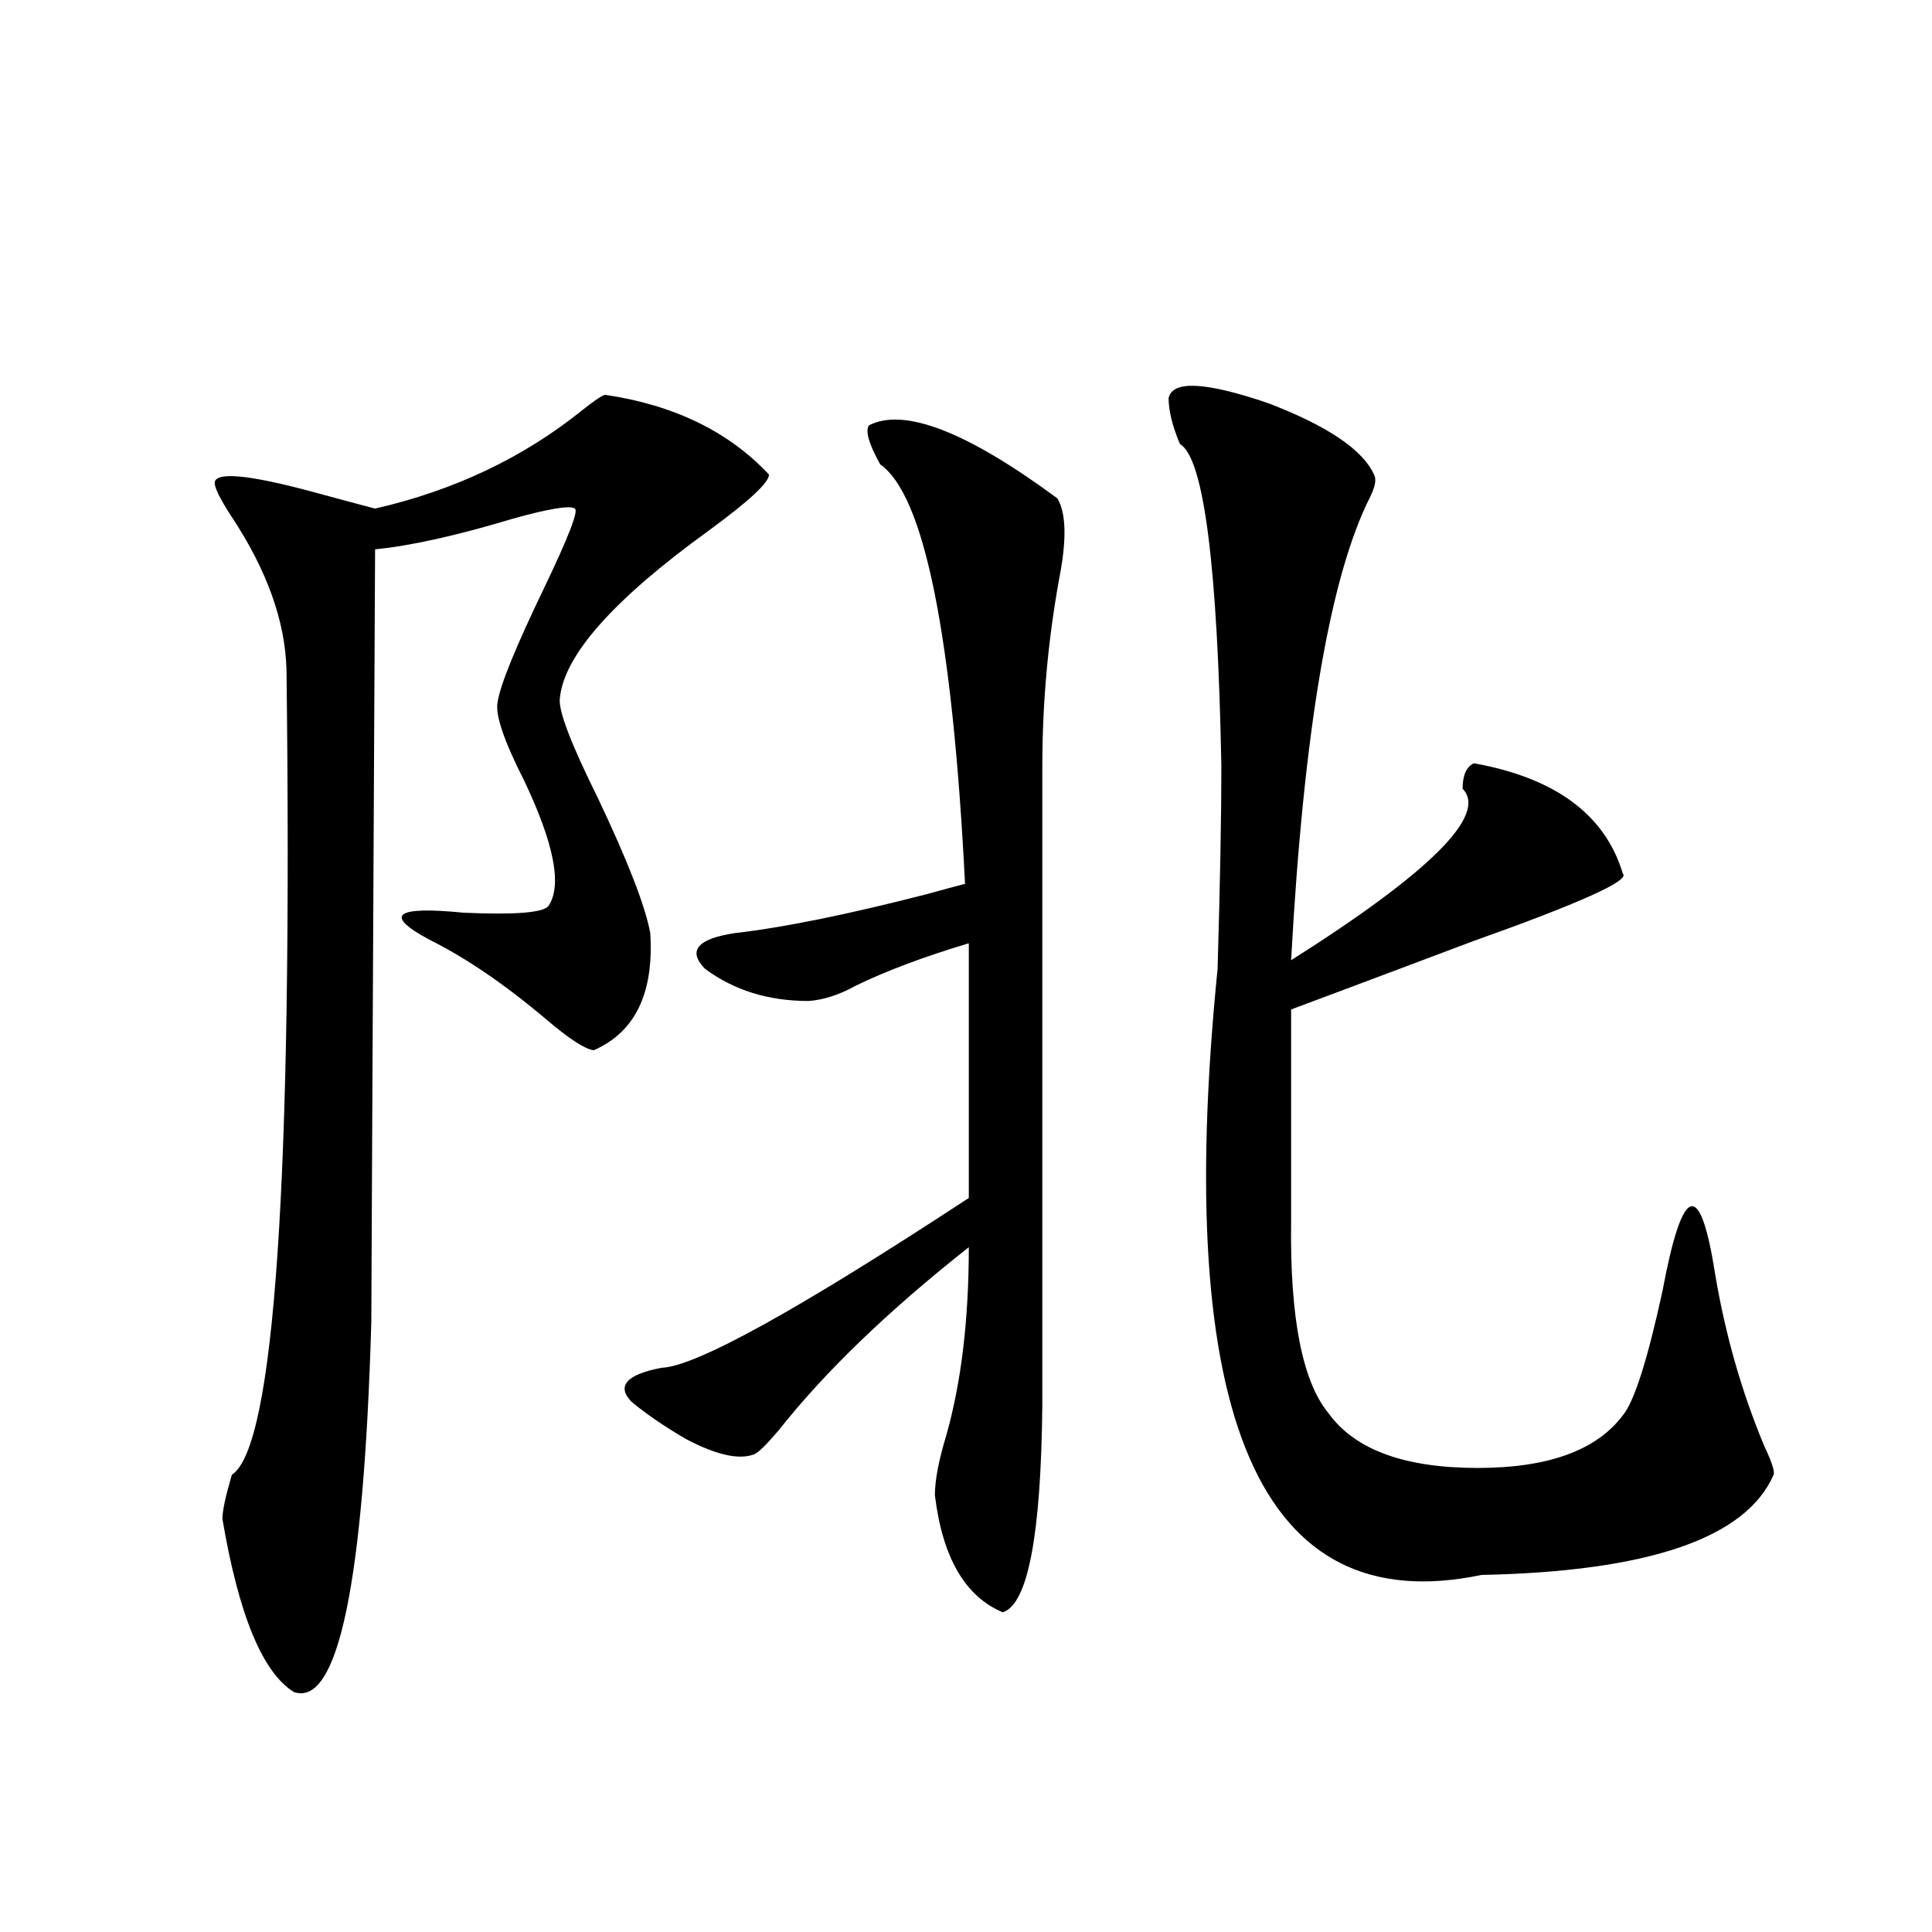
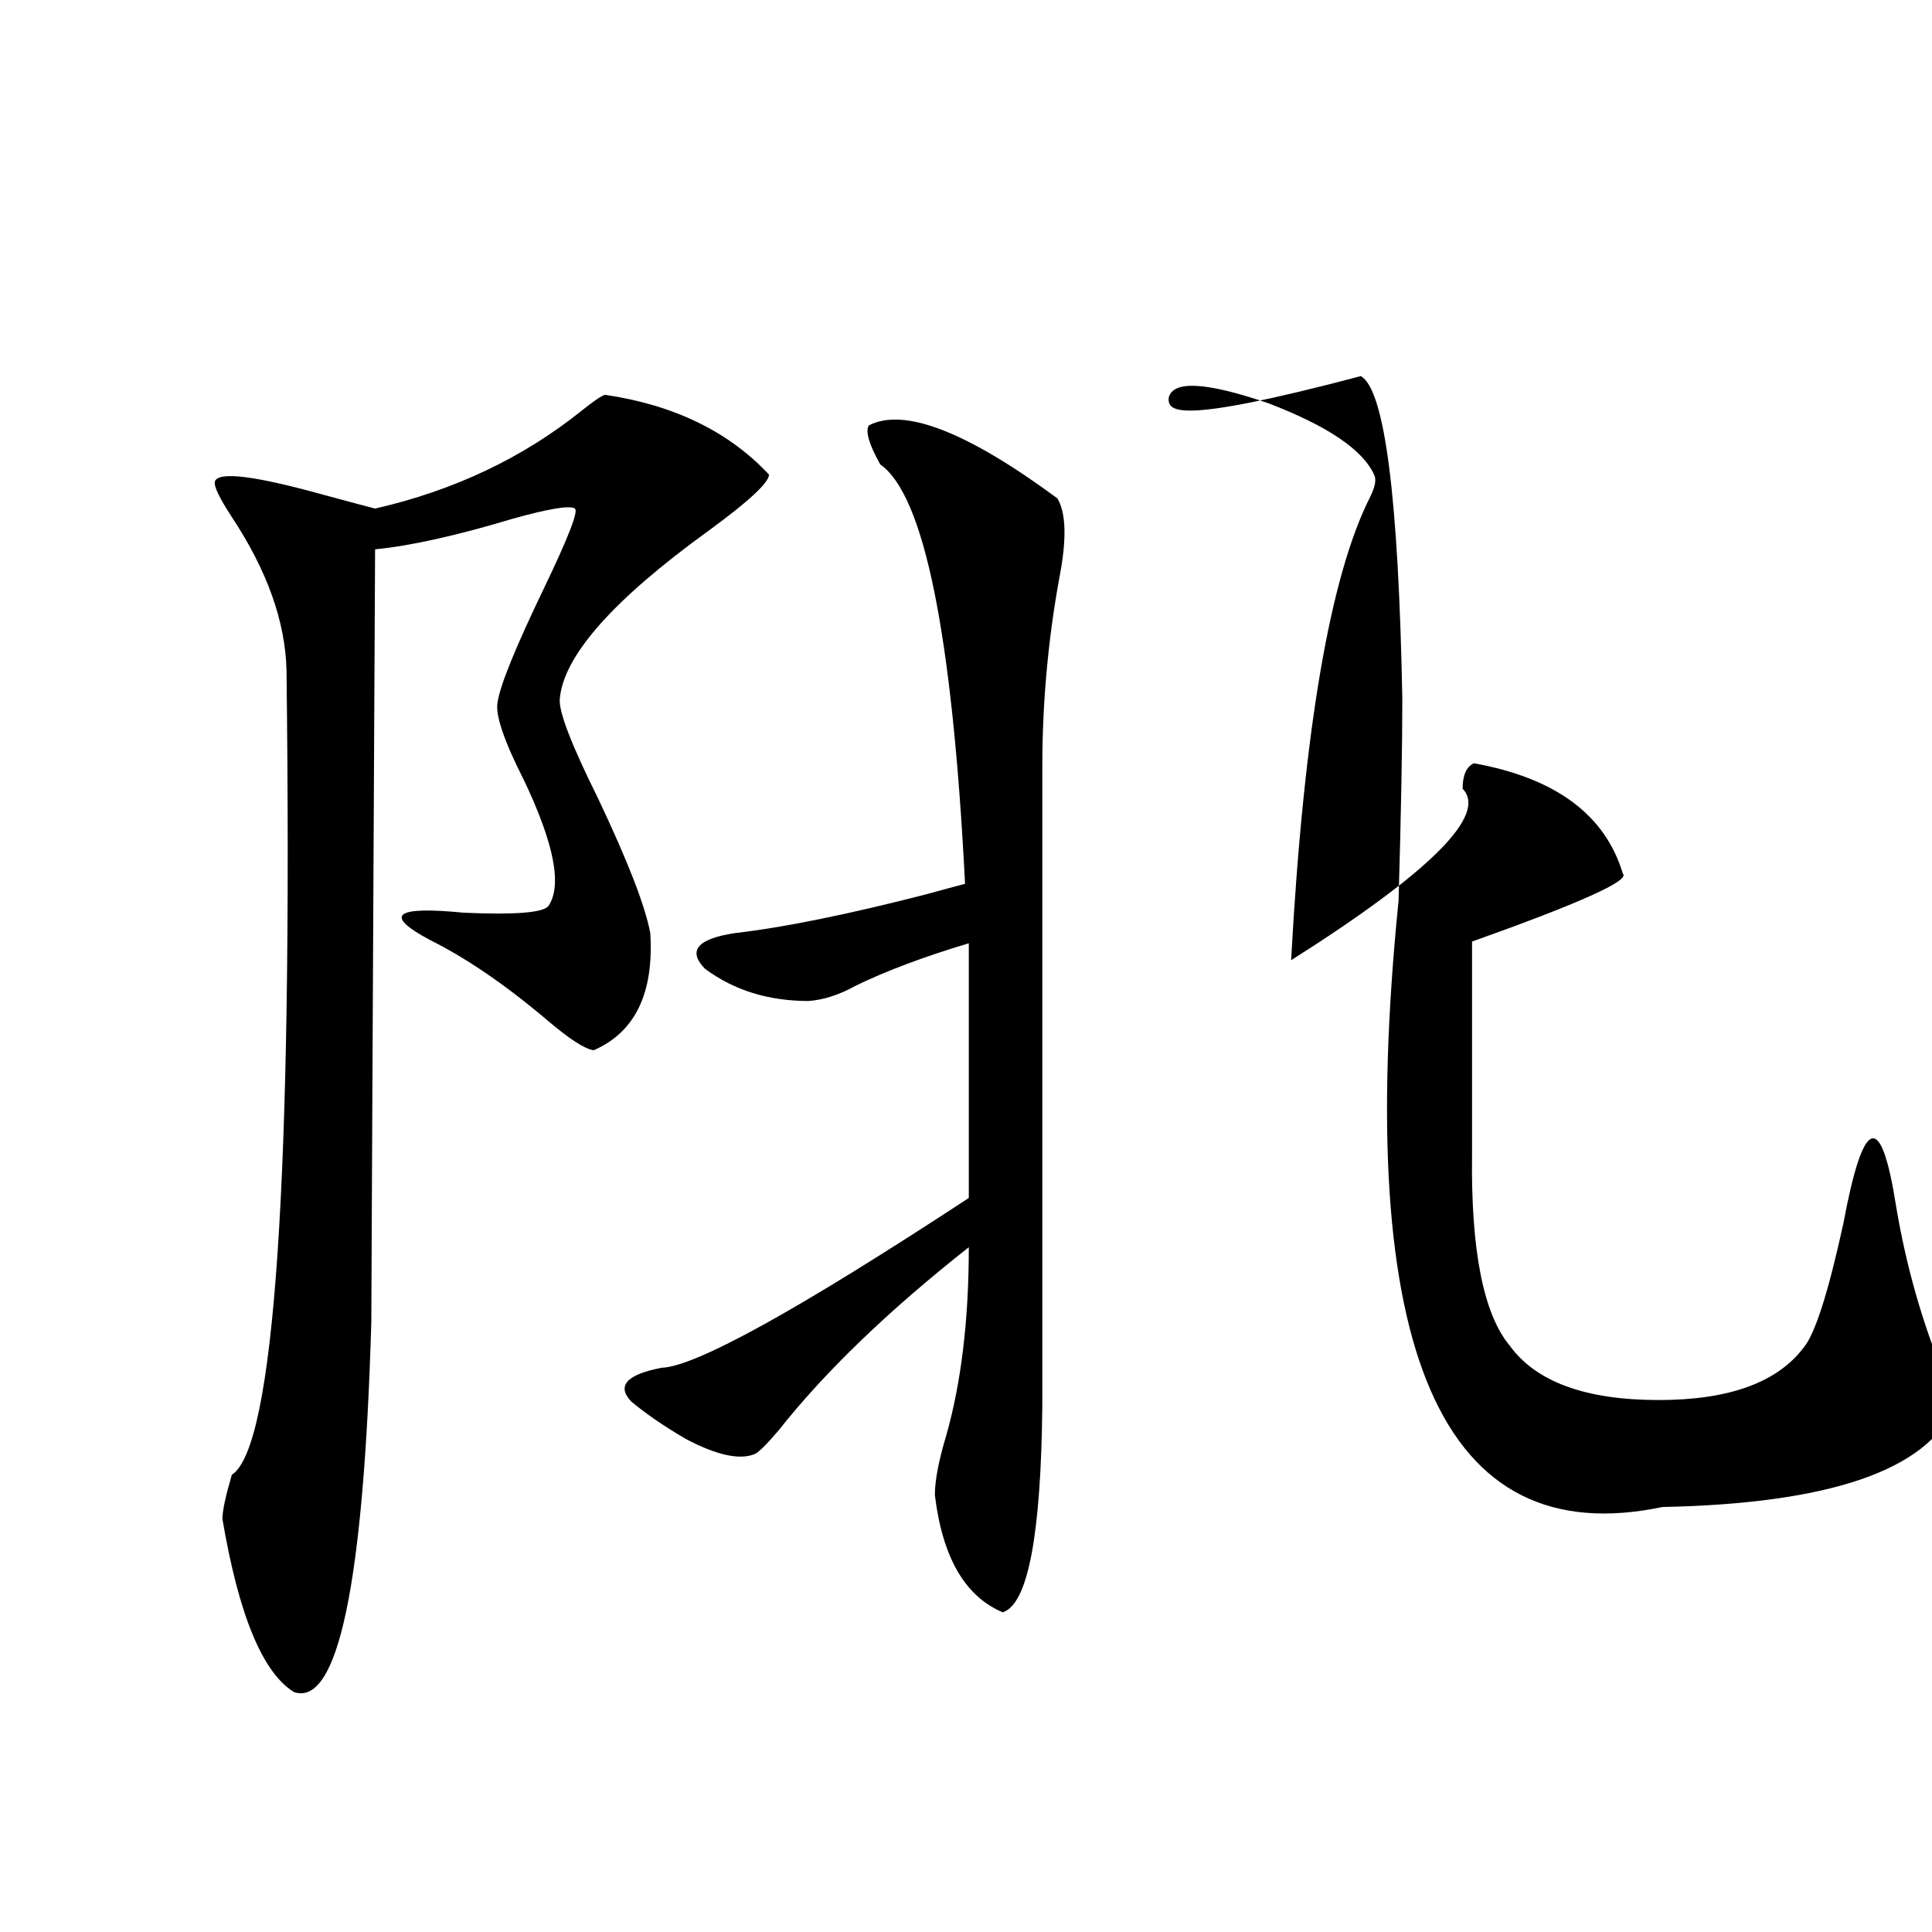
<svg xmlns="http://www.w3.org/2000/svg" version="1.1" id="图层_1" x="0px" y="0px" width="1000px" height="1000px" viewBox="0 0 1000 1000" enable-background="new 0 0 1000 1000" xml:space="preserve">
-   <path d="M313.164,204.344c35.761,5.273,64.053,19.048,84.876,41.309c0,4.106-10.411,13.774-31.219,29.004  c-49.435,35.747-75.12,64.751-77.071,87.012c-0.656,6.455,5.854,23.442,19.512,50.977c15.609,32.822,24.71,56.25,27.316,70.313  c1.951,31.064-7.805,51.279-29.268,60.645c-4.558-0.576-12.683-5.85-24.39-15.82c-21.463-18.154-41.63-31.929-60.486-41.309  c-24.07-12.881-18.216-17.578,17.561-14.063c26.661,1.182,41.295,0,43.901-3.516c7.149-10.547,2.927-32.217-12.683-65.039  c-10.411-20.503-14.969-33.975-13.658-40.43c1.296-8.789,9.42-28.701,24.39-59.766c12.347-25.776,17.561-39.248,15.609-40.43  c-2.607-1.758-13.338,0-32.194,5.273c-29.268,8.789-53.017,14.063-71.218,15.82c-1.311,259.58-1.951,392.871-1.951,399.902  c-3.902,135.352-17.24,199.21-39.999,191.602c-16.265-9.97-28.627-39.853-37.072-89.648c0-4.092,1.616-11.714,4.878-22.852  c22.103-14.063,31.539-152.93,28.292-416.602c-0.656-25.186-10.091-51.553-28.292-79.102c-6.509-9.956-9.436-16.108-8.78-18.457  c1.951-5.273,20.807-2.925,56.584,7.031c13.003,3.516,21.783,5.864,26.341,7.031c40.975-9.365,76.736-26.367,107.314-50.977  C307.31,207.571,311.212,204.935,313.164,204.344z M449.746,220.164c18.201-9.365,50.73,3.228,97.559,37.793  c4.543,7.622,4.878,21.396,0.976,41.309c-5.854,32.231-8.78,64.751-8.78,97.559v330.469c-0.656,67.388-7.485,103.135-20.487,107.227  c-19.512-8.198-31.219-28.413-35.121-60.645c0-7.607,1.951-17.866,5.854-30.762c7.805-27.534,11.707-60.054,11.707-97.559  c-41.63,32.822-74.48,64.463-98.534,94.922c-6.509,7.622-10.731,11.729-12.683,12.305c-7.805,2.939-19.512,0.303-35.121-7.91  c-11.067-6.44-20.487-12.881-28.292-19.336c-7.805-8.198-2.607-14.063,15.609-17.578c17.561-0.576,70.562-29.883,159.021-87.891  V488.23c-23.414,7.031-42.926,14.365-58.535,21.973c-8.46,4.697-16.585,7.334-24.39,7.91c-20.823,0-38.703-5.562-53.657-16.699  c-9.116-9.365-3.902-15.518,15.609-18.457c25.365-2.925,58.535-9.668,99.51-20.215c8.445-2.334,14.954-4.092,19.512-5.273  c-6.509-128.896-21.143-201.27-43.901-217.09C449.746,229.832,447.794,223.104,449.746,220.164z M604.864,206.102  c1.951-9.365,19.177-8.486,51.706,2.637c30.563,11.729,48.779,24.033,54.633,36.914c1.296,2.349,0.64,6.152-1.951,11.426  c-20.823,41.021-34.481,121.001-40.975,239.941c72.193-45.703,101.781-75.283,88.778-88.77c0-7.031,1.951-11.426,5.854-13.184  c42.27,7.622,67.956,26.67,77.071,57.129c3.902,3.516-22.118,15.244-78.047,35.156c-35.777,13.486-66.995,25.2-93.656,35.156  v109.863c-0.656,49.81,5.854,82.92,19.512,99.316c13.658,18.76,39.344,28.125,77.071,28.125c36.417,0,61.462-9.077,75.12-27.246  c5.854-7.031,12.683-28.413,20.487-64.16c10.396-55.659,19.512-58.584,27.316-8.789c5.198,31.064,13.658,60.645,25.365,88.77  c3.902,8.213,5.518,13.184,4.878,14.941c-14.314,32.822-64.724,50.098-151.216,51.855c-114.479,24.02-159.996-80.557-136.582-313.77  c1.296-44.521,1.951-79.39,1.951-104.59c-1.951-104.287-9.115-159.961-21.463-166.992  C606.815,220.467,604.864,212.557,604.864,206.102z" />
+   <path d="M313.164,204.344c35.761,5.273,64.053,19.048,84.876,41.309c0,4.106-10.411,13.774-31.219,29.004  c-49.435,35.747-75.12,64.751-77.071,87.012c-0.656,6.455,5.854,23.442,19.512,50.977c15.609,32.822,24.71,56.25,27.316,70.313  c1.951,31.064-7.805,51.279-29.268,60.645c-4.558-0.576-12.683-5.85-24.39-15.82c-21.463-18.154-41.63-31.929-60.486-41.309  c-24.07-12.881-18.216-17.578,17.561-14.063c26.661,1.182,41.295,0,43.901-3.516c7.149-10.547,2.927-32.217-12.683-65.039  c-10.411-20.503-14.969-33.975-13.658-40.43c1.296-8.789,9.42-28.701,24.39-59.766c12.347-25.776,17.561-39.248,15.609-40.43  c-2.607-1.758-13.338,0-32.194,5.273c-29.268,8.789-53.017,14.063-71.218,15.82c-1.311,259.58-1.951,392.871-1.951,399.902  c-3.902,135.352-17.24,199.21-39.999,191.602c-16.265-9.97-28.627-39.853-37.072-89.648c0-4.092,1.616-11.714,4.878-22.852  c22.103-14.063,31.539-152.93,28.292-416.602c-0.656-25.186-10.091-51.553-28.292-79.102c-6.509-9.956-9.436-16.108-8.78-18.457  c1.951-5.273,20.807-2.925,56.584,7.031c13.003,3.516,21.783,5.864,26.341,7.031c40.975-9.365,76.736-26.367,107.314-50.977  C307.31,207.571,311.212,204.935,313.164,204.344z M449.746,220.164c18.201-9.365,50.73,3.228,97.559,37.793  c4.543,7.622,4.878,21.396,0.976,41.309c-5.854,32.231-8.78,64.751-8.78,97.559v330.469c-0.656,67.388-7.485,103.135-20.487,107.227  c-19.512-8.198-31.219-28.413-35.121-60.645c0-7.607,1.951-17.866,5.854-30.762c7.805-27.534,11.707-60.054,11.707-97.559  c-41.63,32.822-74.48,64.463-98.534,94.922c-6.509,7.622-10.731,11.729-12.683,12.305c-7.805,2.939-19.512,0.303-35.121-7.91  c-11.067-6.44-20.487-12.881-28.292-19.336c-7.805-8.198-2.607-14.063,15.609-17.578c17.561-0.576,70.562-29.883,159.021-87.891  V488.23c-23.414,7.031-42.926,14.365-58.535,21.973c-8.46,4.697-16.585,7.334-24.39,7.91c-20.823,0-38.703-5.562-53.657-16.699  c-9.116-9.365-3.902-15.518,15.609-18.457c25.365-2.925,58.535-9.668,99.51-20.215c8.445-2.334,14.954-4.092,19.512-5.273  c-6.509-128.896-21.143-201.27-43.901-217.09C449.746,229.832,447.794,223.104,449.746,220.164z M604.864,206.102  c1.951-9.365,19.177-8.486,51.706,2.637c30.563,11.729,48.779,24.033,54.633,36.914c1.296,2.349,0.64,6.152-1.951,11.426  c-20.823,41.021-34.481,121.001-40.975,239.941c72.193-45.703,101.781-75.283,88.778-88.77c0-7.031,1.951-11.426,5.854-13.184  c42.27,7.622,67.956,26.67,77.071,57.129c3.902,3.516-22.118,15.244-78.047,35.156v109.863c-0.656,49.81,5.854,82.92,19.512,99.316c13.658,18.76,39.344,28.125,77.071,28.125c36.417,0,61.462-9.077,75.12-27.246  c5.854-7.031,12.683-28.413,20.487-64.16c10.396-55.659,19.512-58.584,27.316-8.789c5.198,31.064,13.658,60.645,25.365,88.77  c3.902,8.213,5.518,13.184,4.878,14.941c-14.314,32.822-64.724,50.098-151.216,51.855c-114.479,24.02-159.996-80.557-136.582-313.77  c1.296-44.521,1.951-79.39,1.951-104.59c-1.951-104.287-9.115-159.961-21.463-166.992  C606.815,220.467,604.864,212.557,604.864,206.102z" />
</svg>